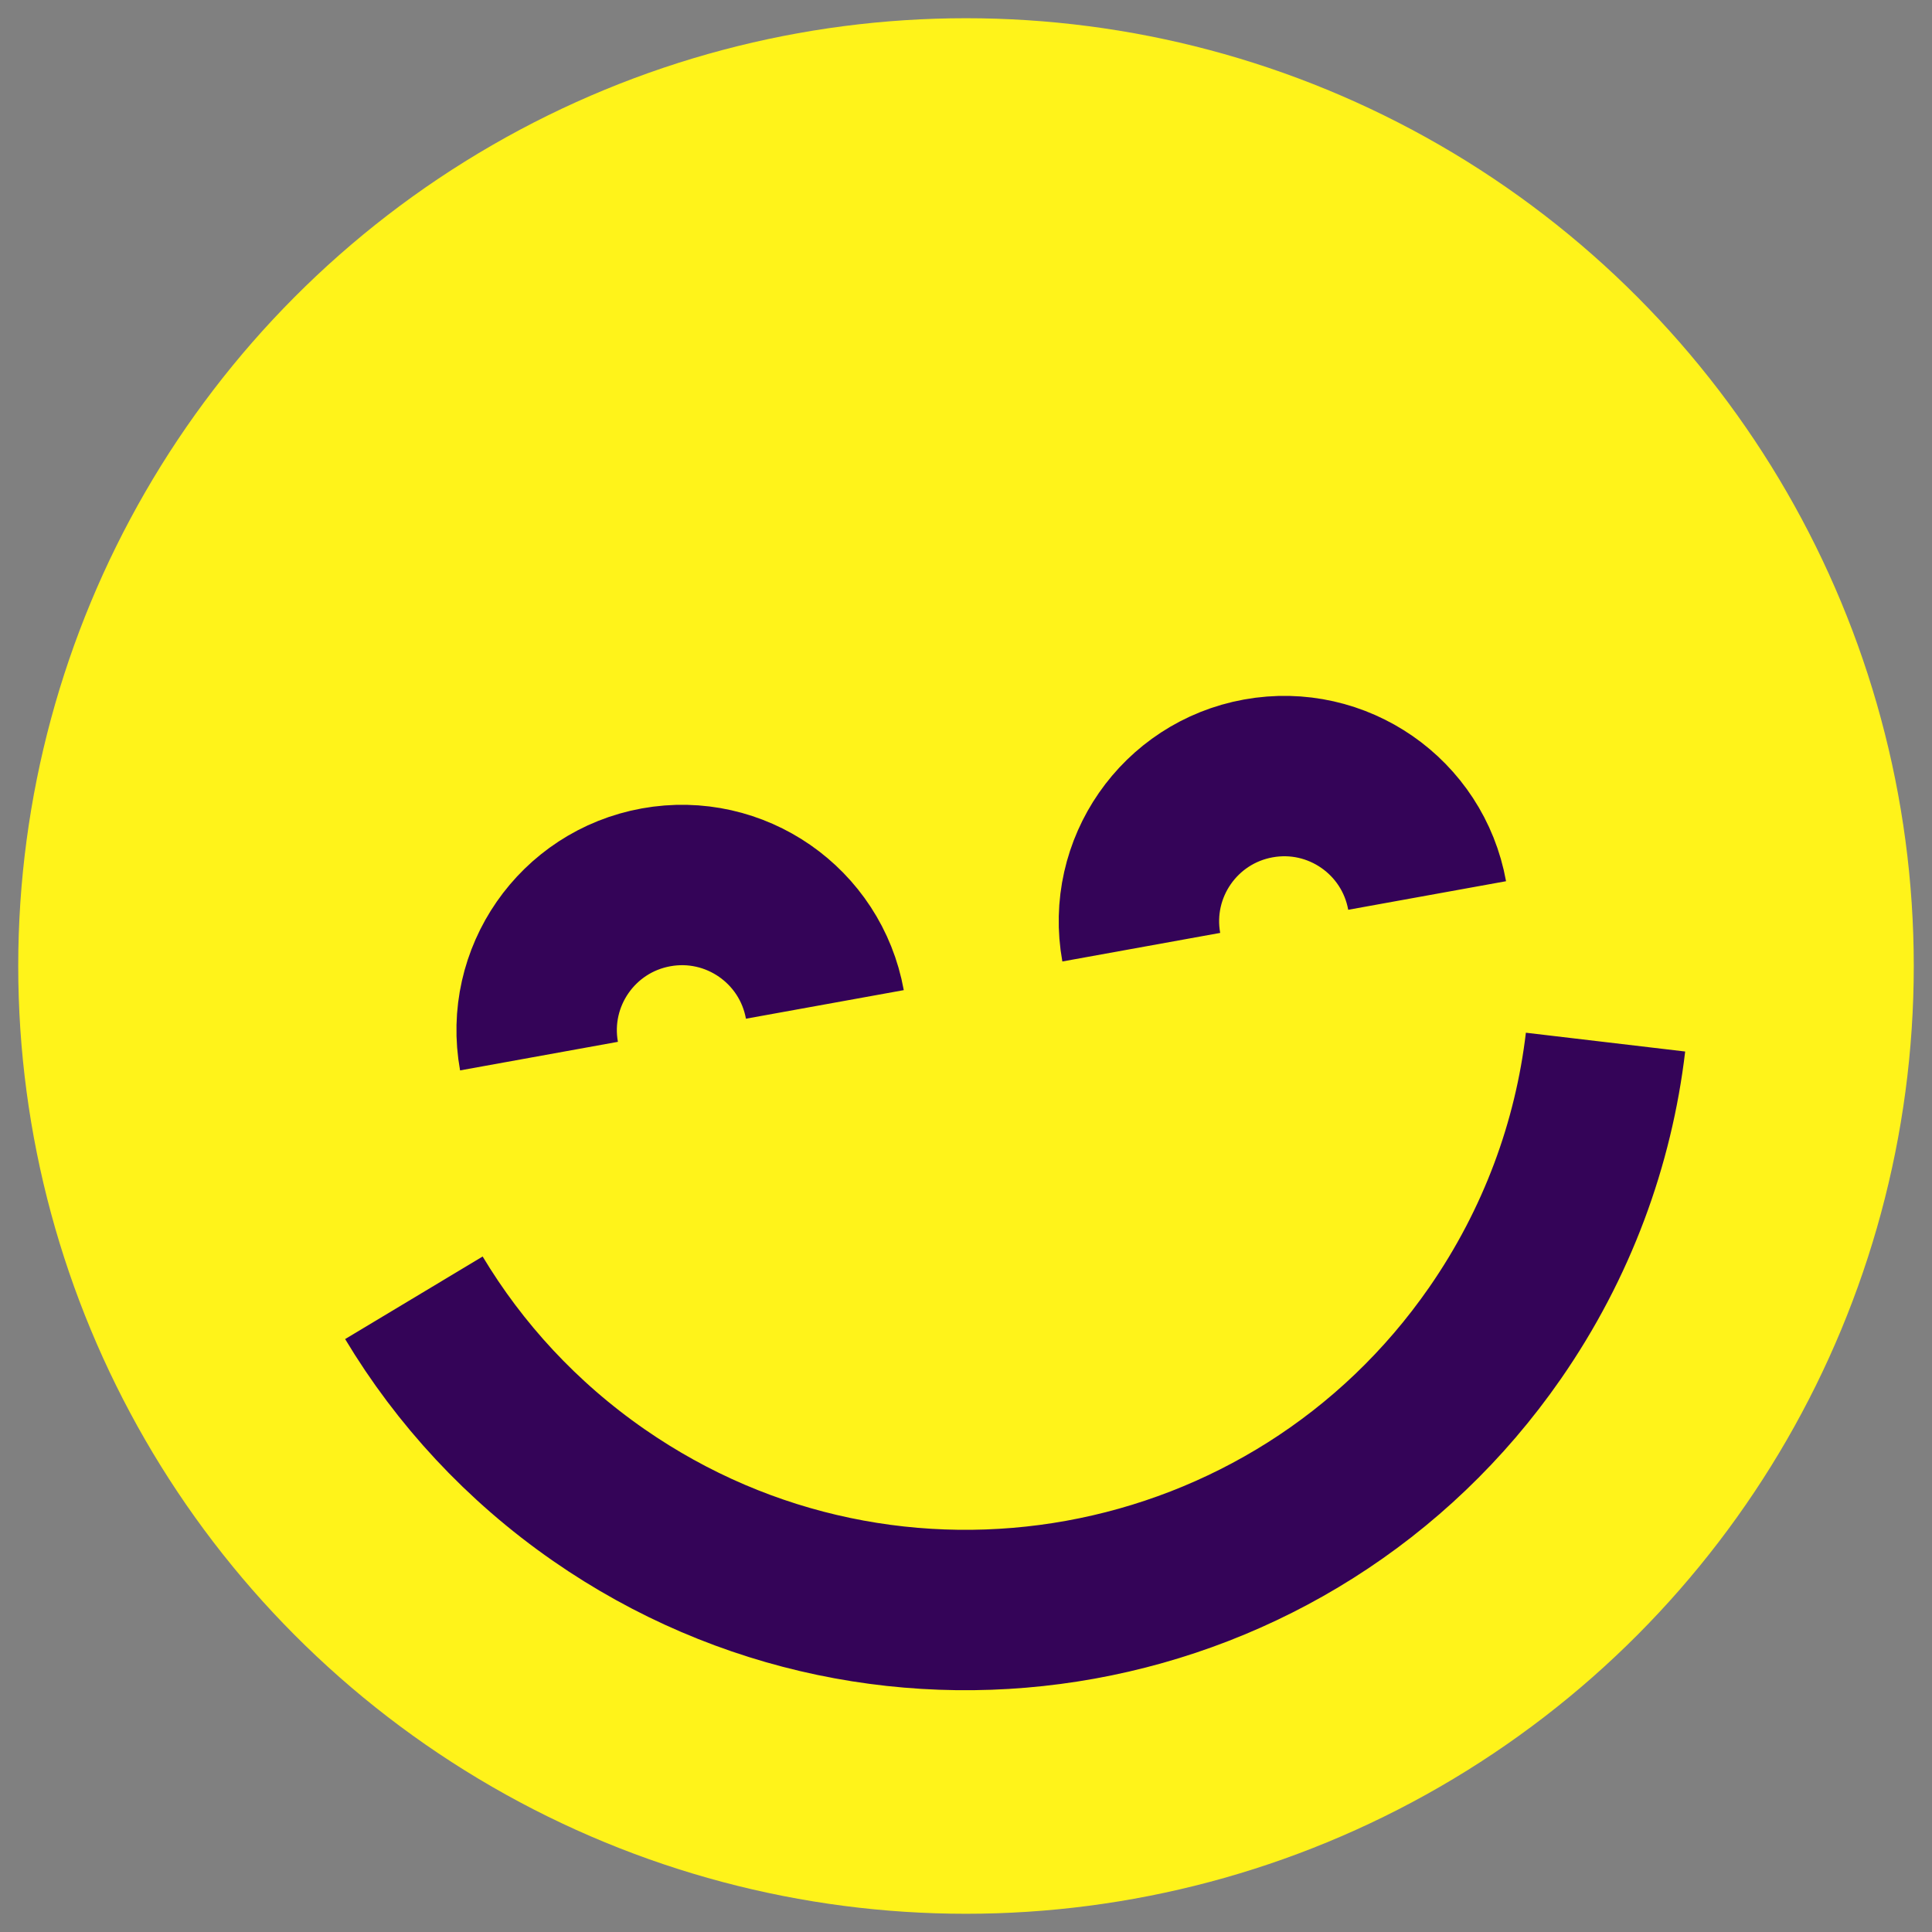
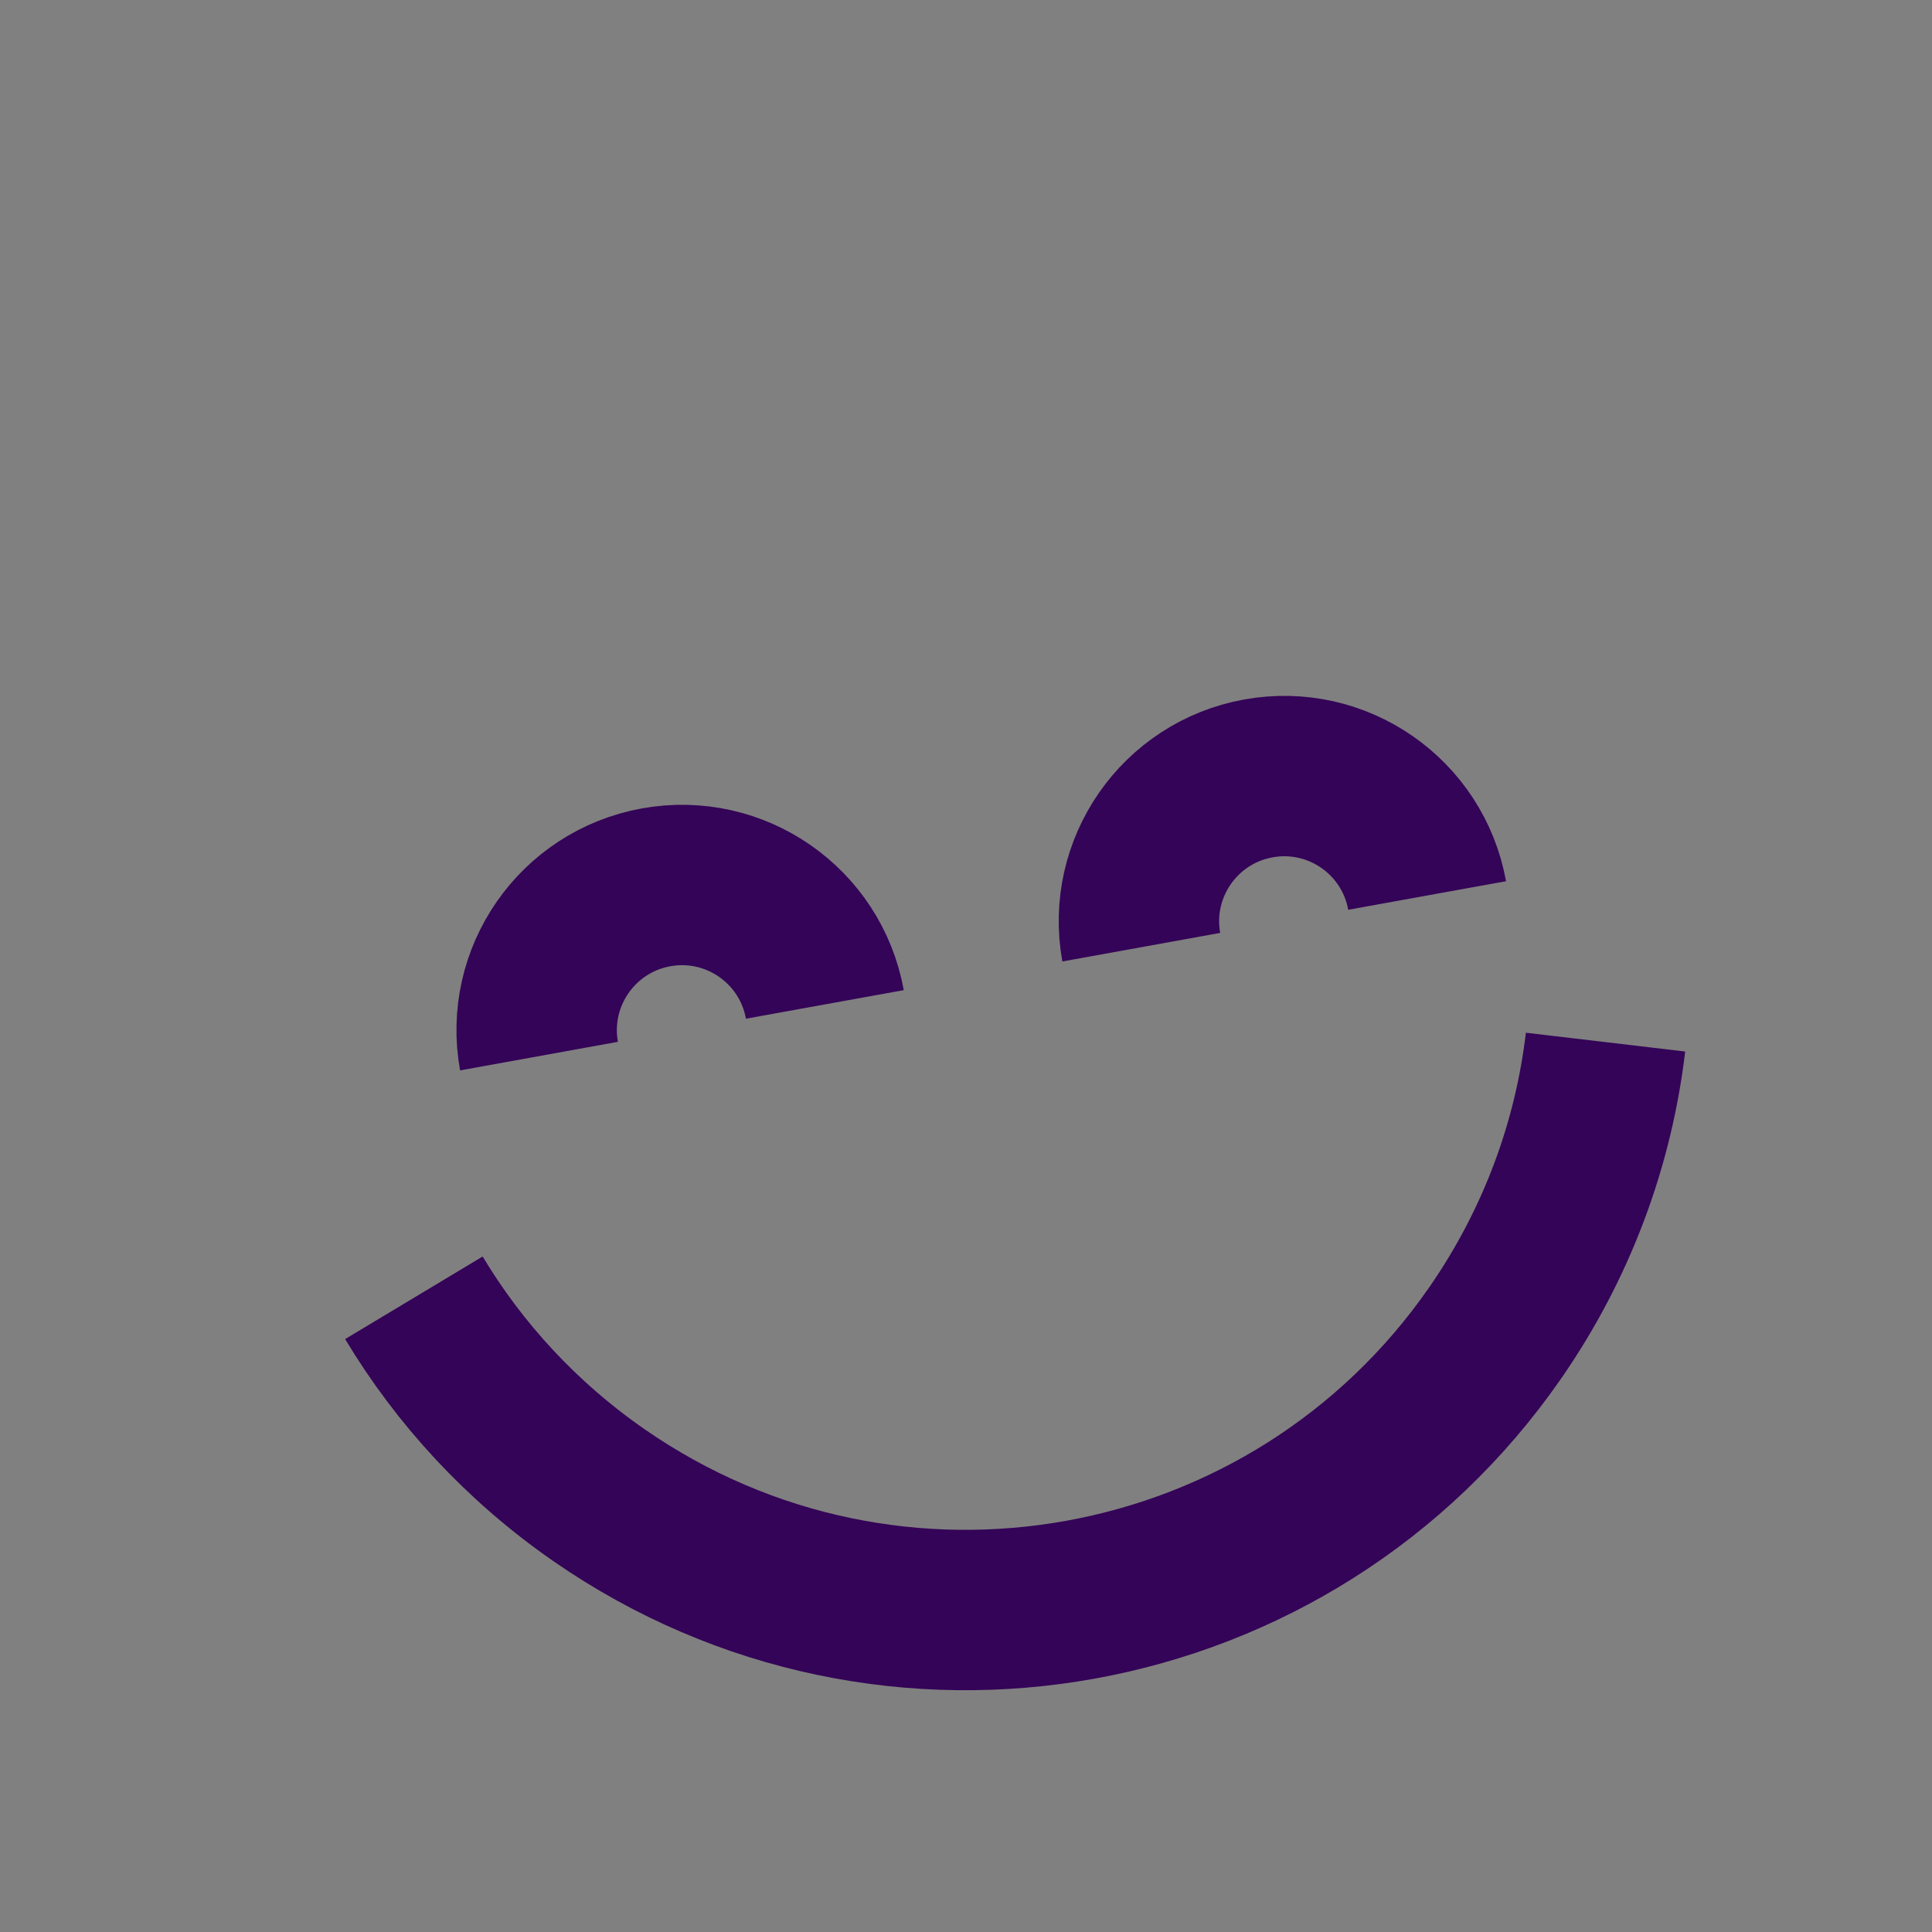
<svg xmlns="http://www.w3.org/2000/svg" id="c" viewBox="0 0 265 265">
  <rect x="0" y="0" width="265" height="265" fill="#808080" stroke="none" />
  <defs>
    <style>.d{fill:#fff31a;}.e{fill:none;stroke:#340458;stroke-miterlimit:10;stroke-width:22px;}</style>
  </defs>
-   <circle class="d" cx="132.5" cy="132.5" r="130" />
  <path class="e" d="M113.14,137.77c-1.96-10.83-12.32-18.02-23.15-16.06-10.83,1.96-18.02,12.32-16.06,23.15M195.75,122.83c-1.96-10.83-12.32-18.02-23.15-16.06-10.83,1.96-18.02,12.32-16.06,23.15M56.77,178.01c6.25,10.41,14.76,19.7,25.38,27.07,40.08,27.8,95.12,17.85,122.92-22.23,8.53-12.3,13.51-26.01,15.15-39.91" />
</svg>